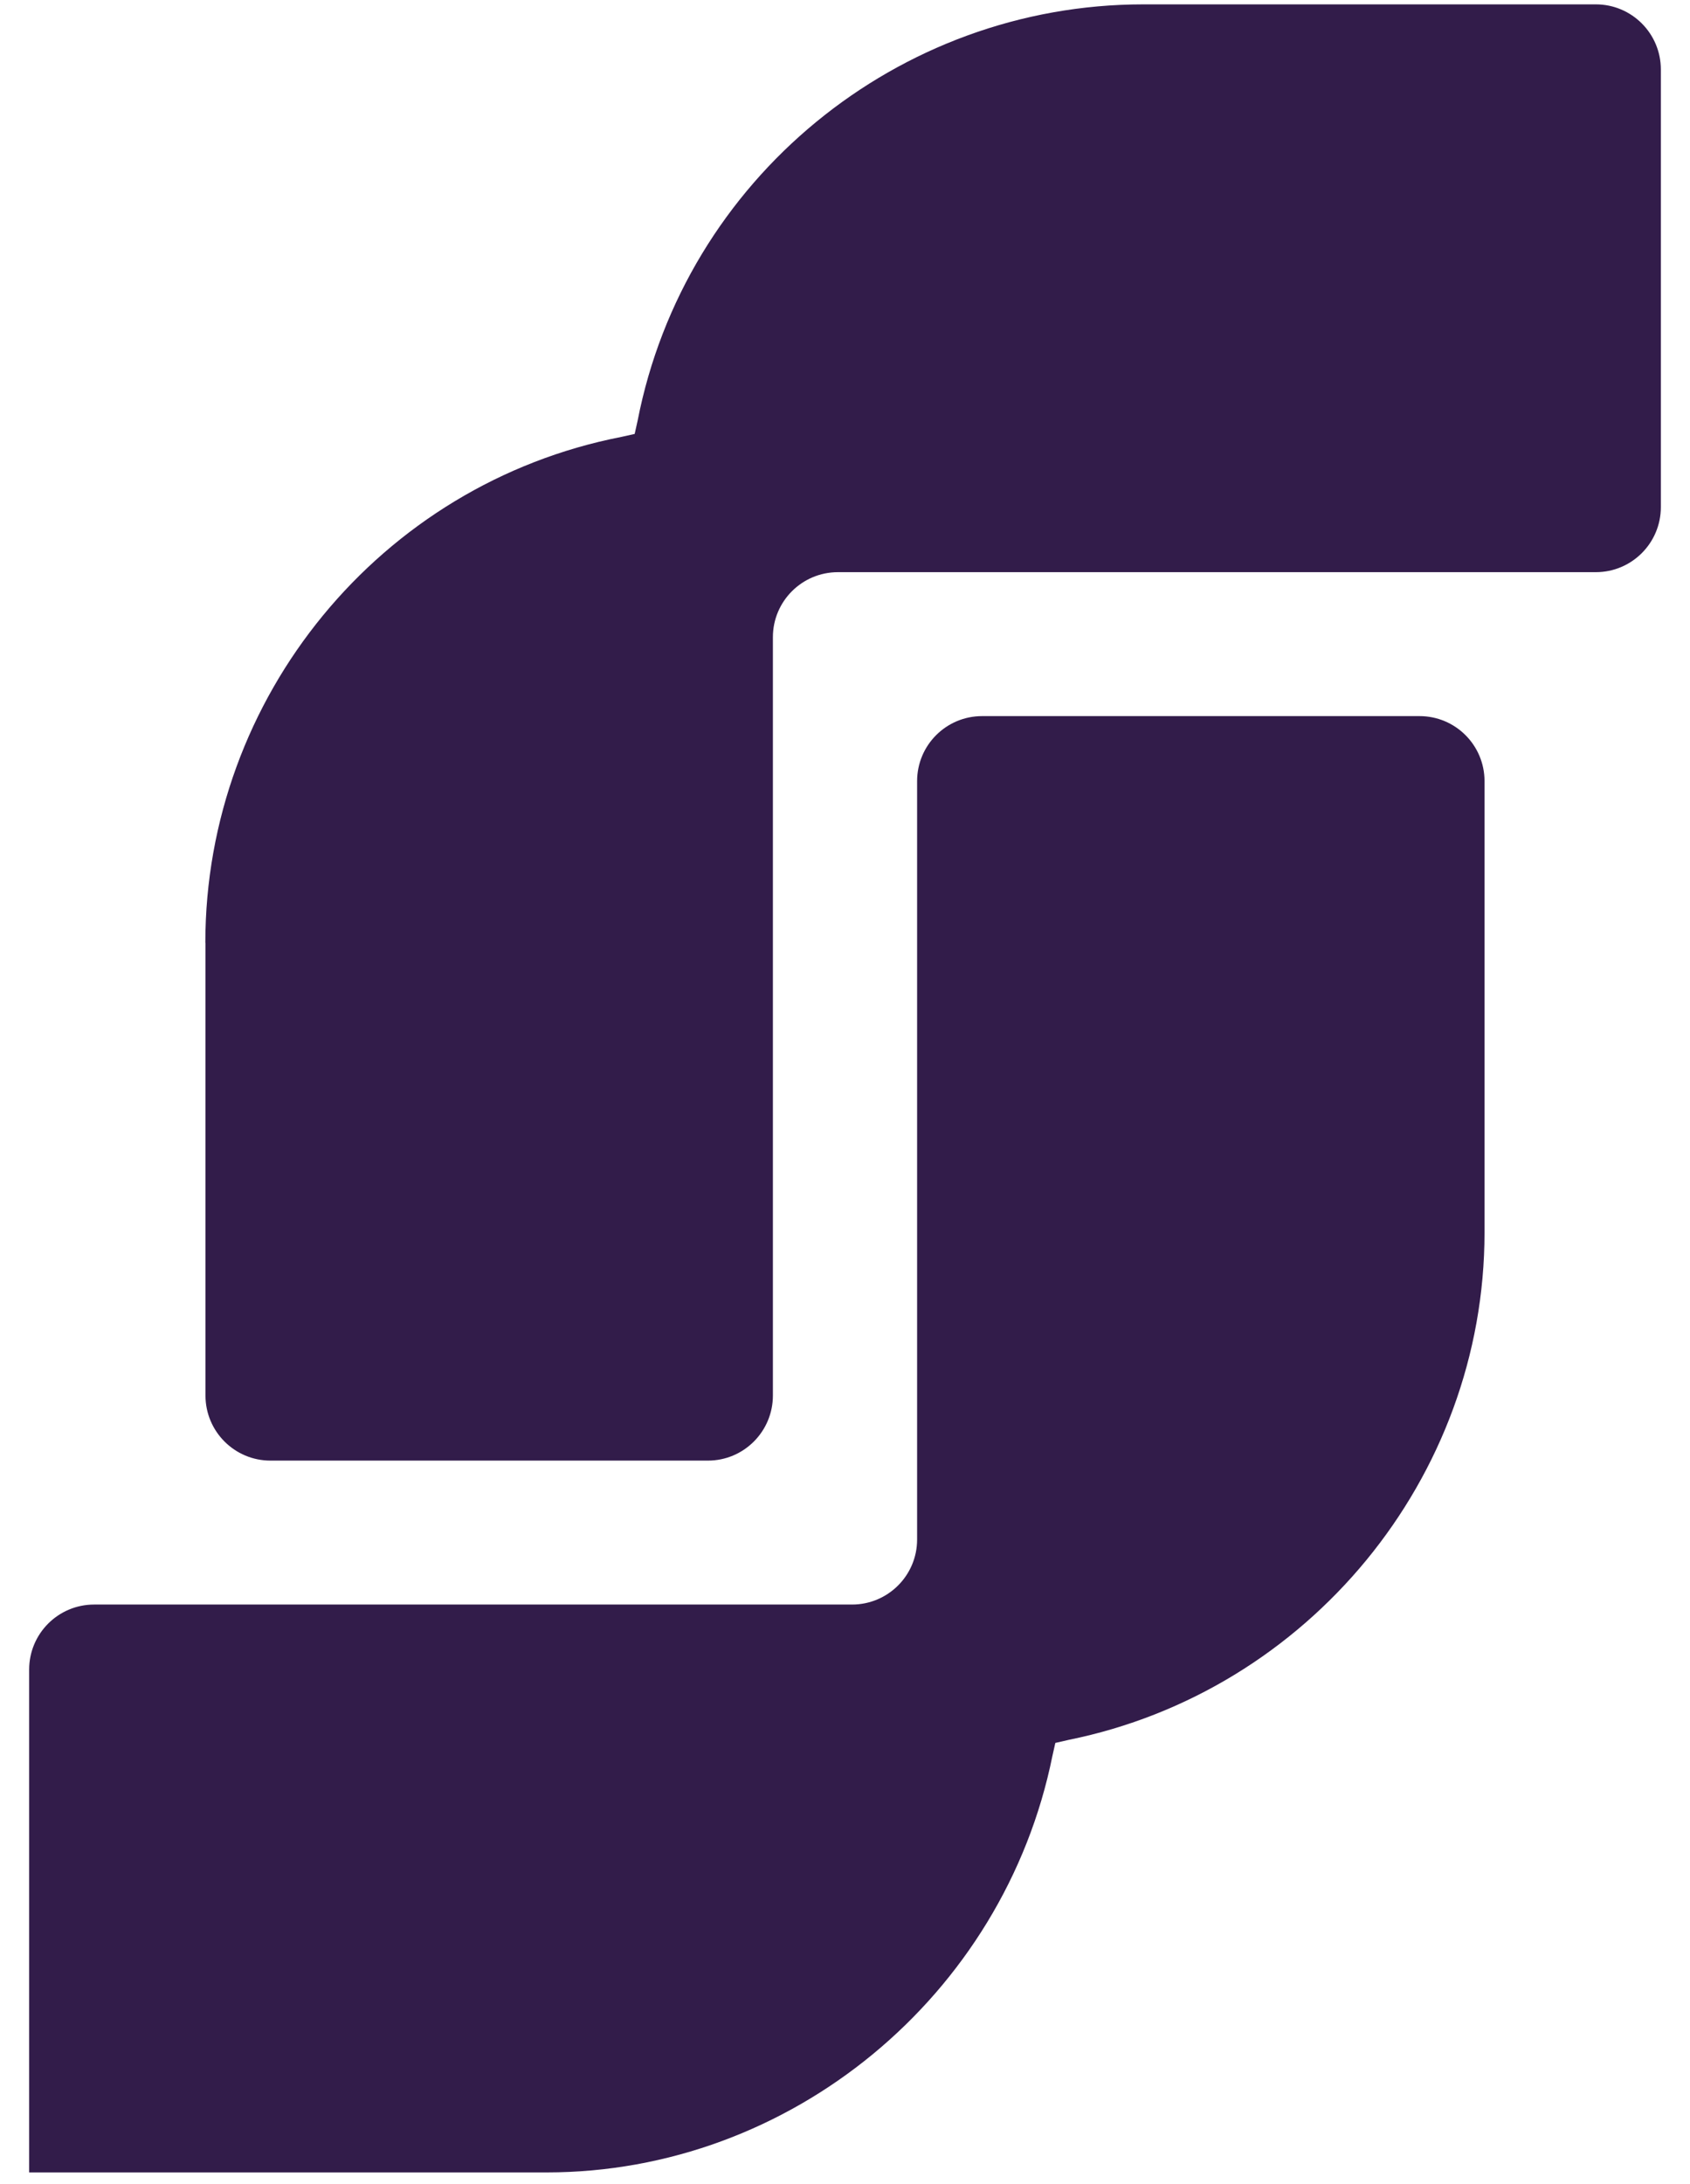
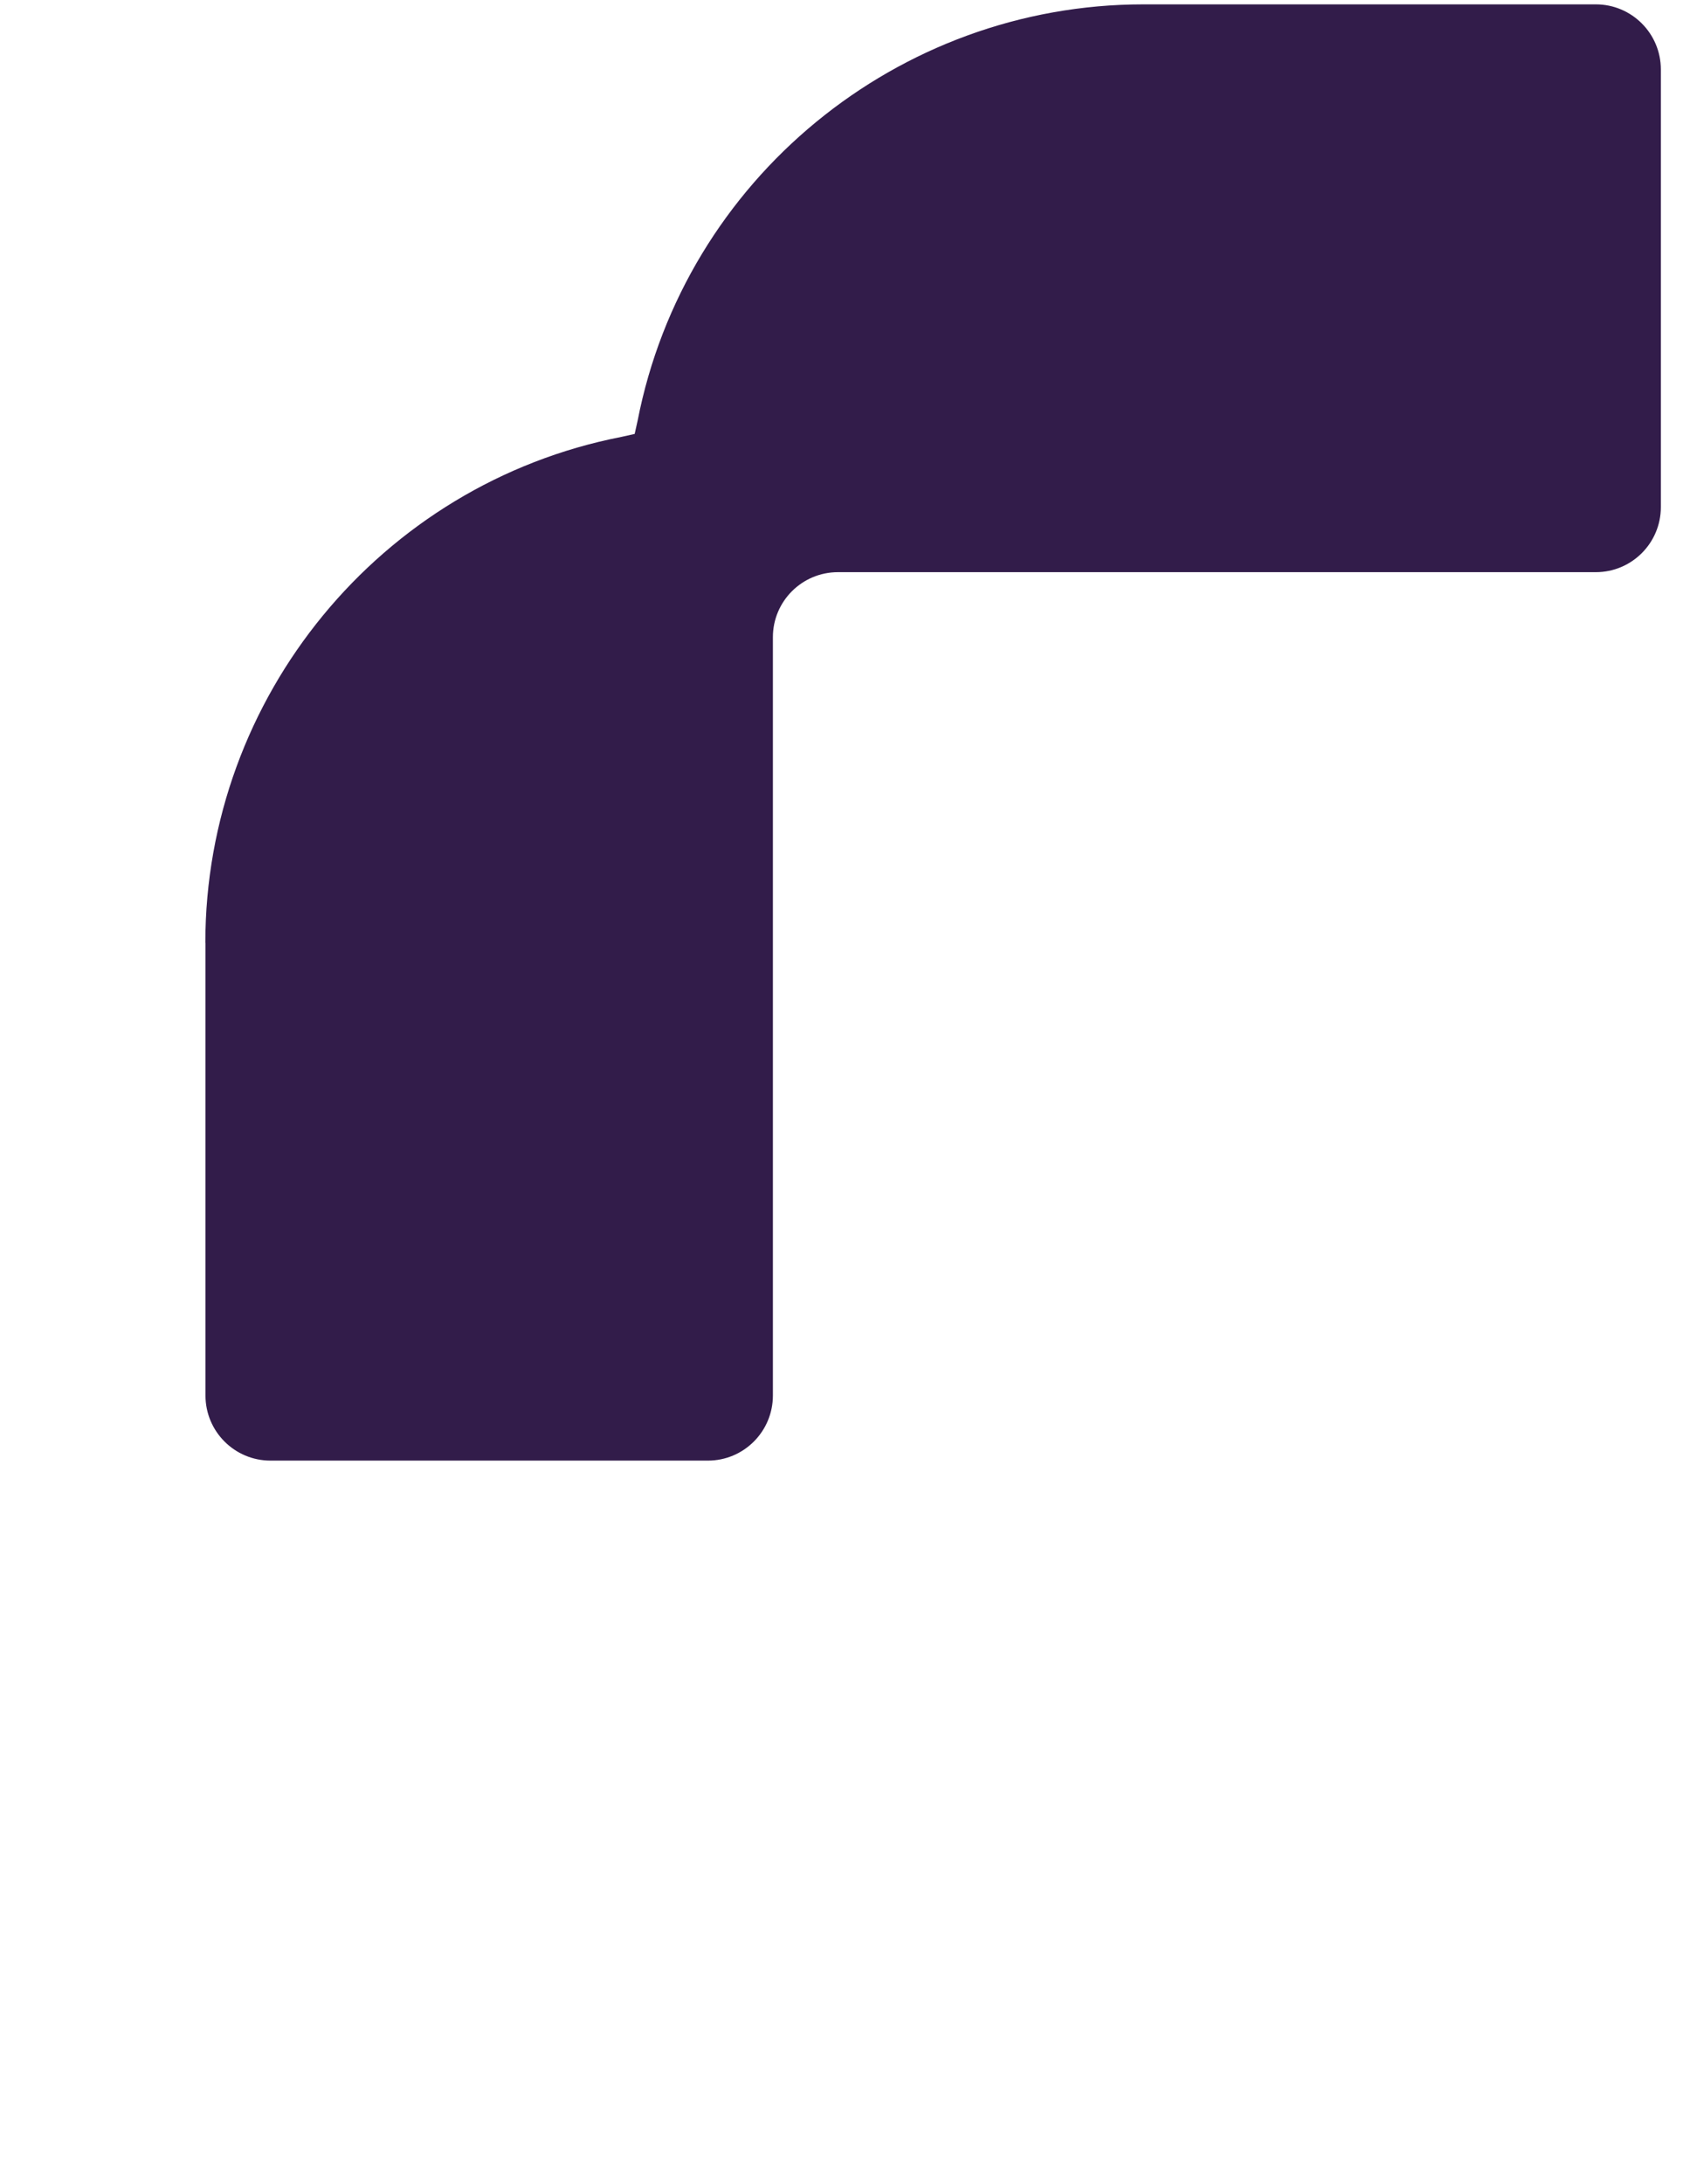
<svg xmlns="http://www.w3.org/2000/svg" width="24" height="31" viewBox="0 0 24 31" fill="none">
  <path d="M2.918 13.381V19.807C2.918 20.317 3.331 20.731 3.841 20.731H10.053C10.563 20.731 10.976 20.317 10.976 19.807V9.044C10.976 8.534 11.39 8.121 11.9 8.121H22.663C23.173 8.121 23.586 7.707 23.586 7.198V0.986C23.586 0.476 23.173 0.062 22.663 0.062H16.237C12.751 0.062 9.723 2.546 9.055 5.971L9.013 6.159L8.825 6.201C5.402 6.869 2.916 9.897 2.916 13.383L2.918 13.381Z" fill="#321C4A" />
-   <path d="M7.763 30.834H0.414V23.697C0.414 23.187 0.827 22.774 1.337 22.774H12.1C12.61 22.774 13.024 22.361 13.024 21.851V11.087C13.024 10.577 13.437 10.164 13.947 10.164H20.159C20.669 10.164 21.082 10.577 21.082 11.087V17.492C21.082 20.98 18.577 24.006 15.175 24.695L14.987 24.738L14.945 24.925C14.255 28.329 11.229 30.834 7.763 30.834Z" fill="#321C4A" />
</svg>